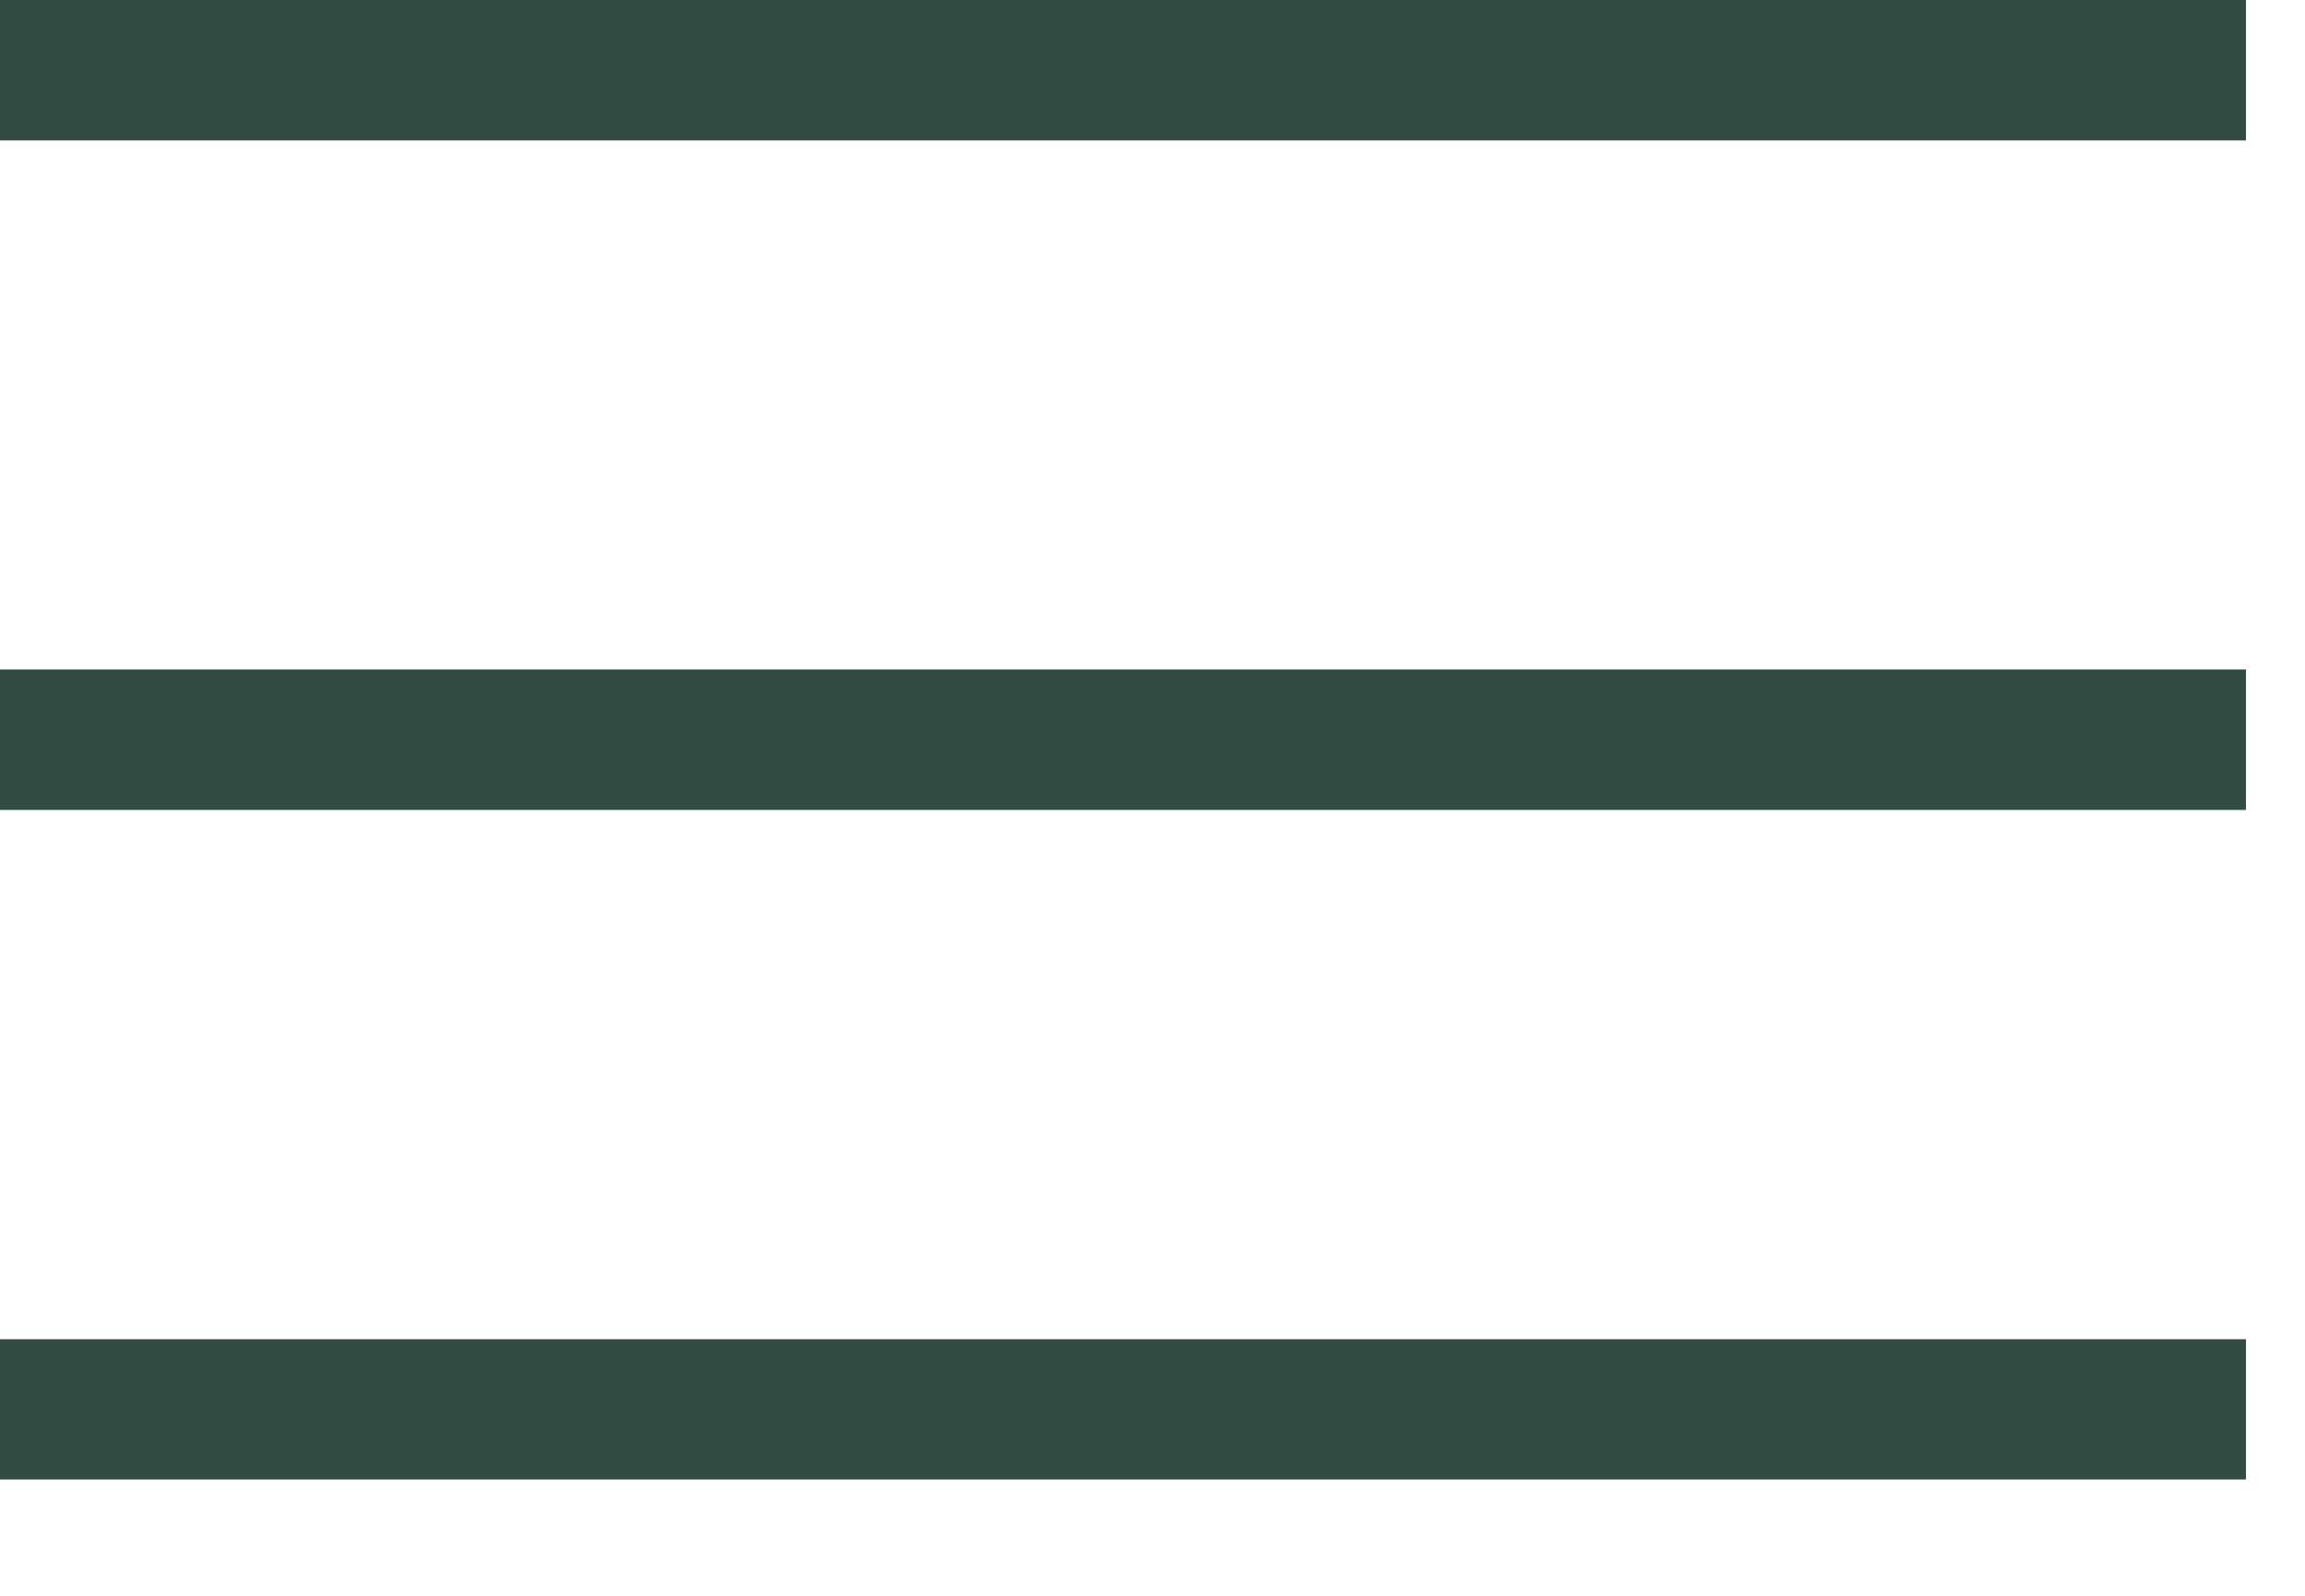
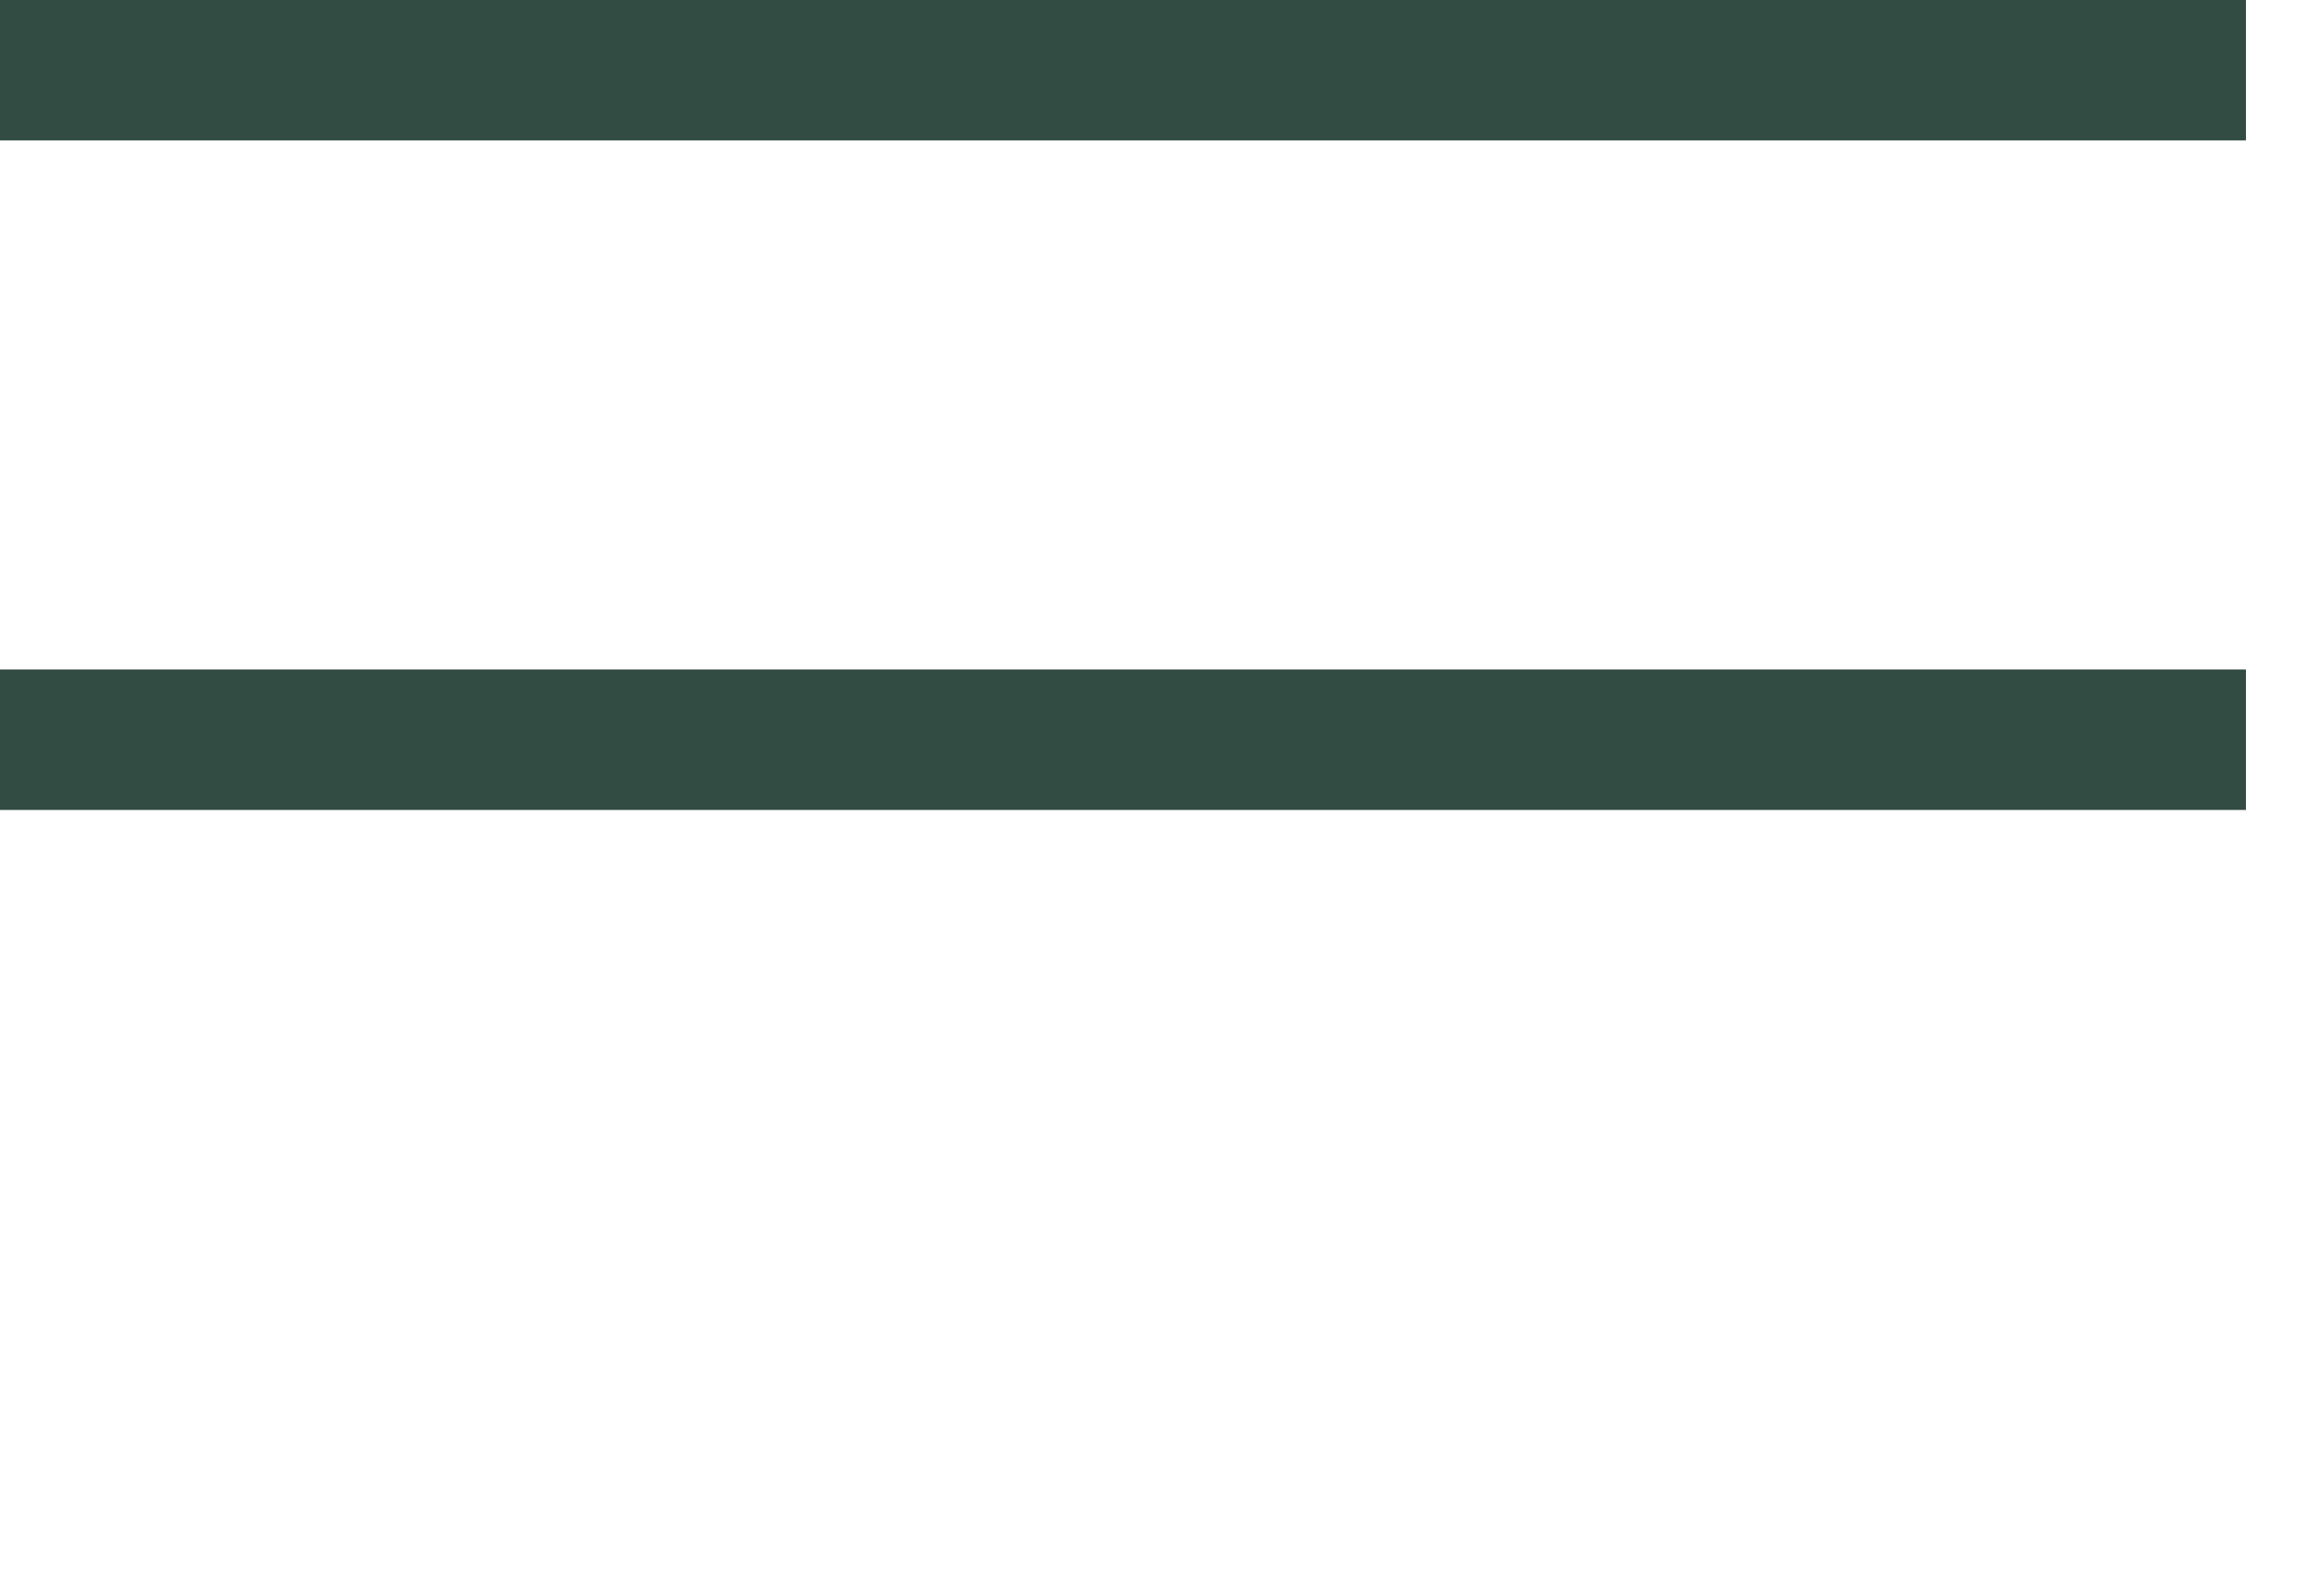
<svg xmlns="http://www.w3.org/2000/svg" width="13" height="9" viewBox="0 0 13 9" fill="none">
-   <path d="M0 8.344V7.553H12.667V8.344H0ZM0 4.568V3.776H12.667V4.568H0ZM0 0.792V0H12.667V0.792H0Z" fill="#324B43" />
+   <path d="M0 8.344V7.553H12.667H0ZM0 4.568V3.776H12.667V4.568H0ZM0 0.792V0H12.667V0.792H0Z" fill="#324B43" />
</svg>